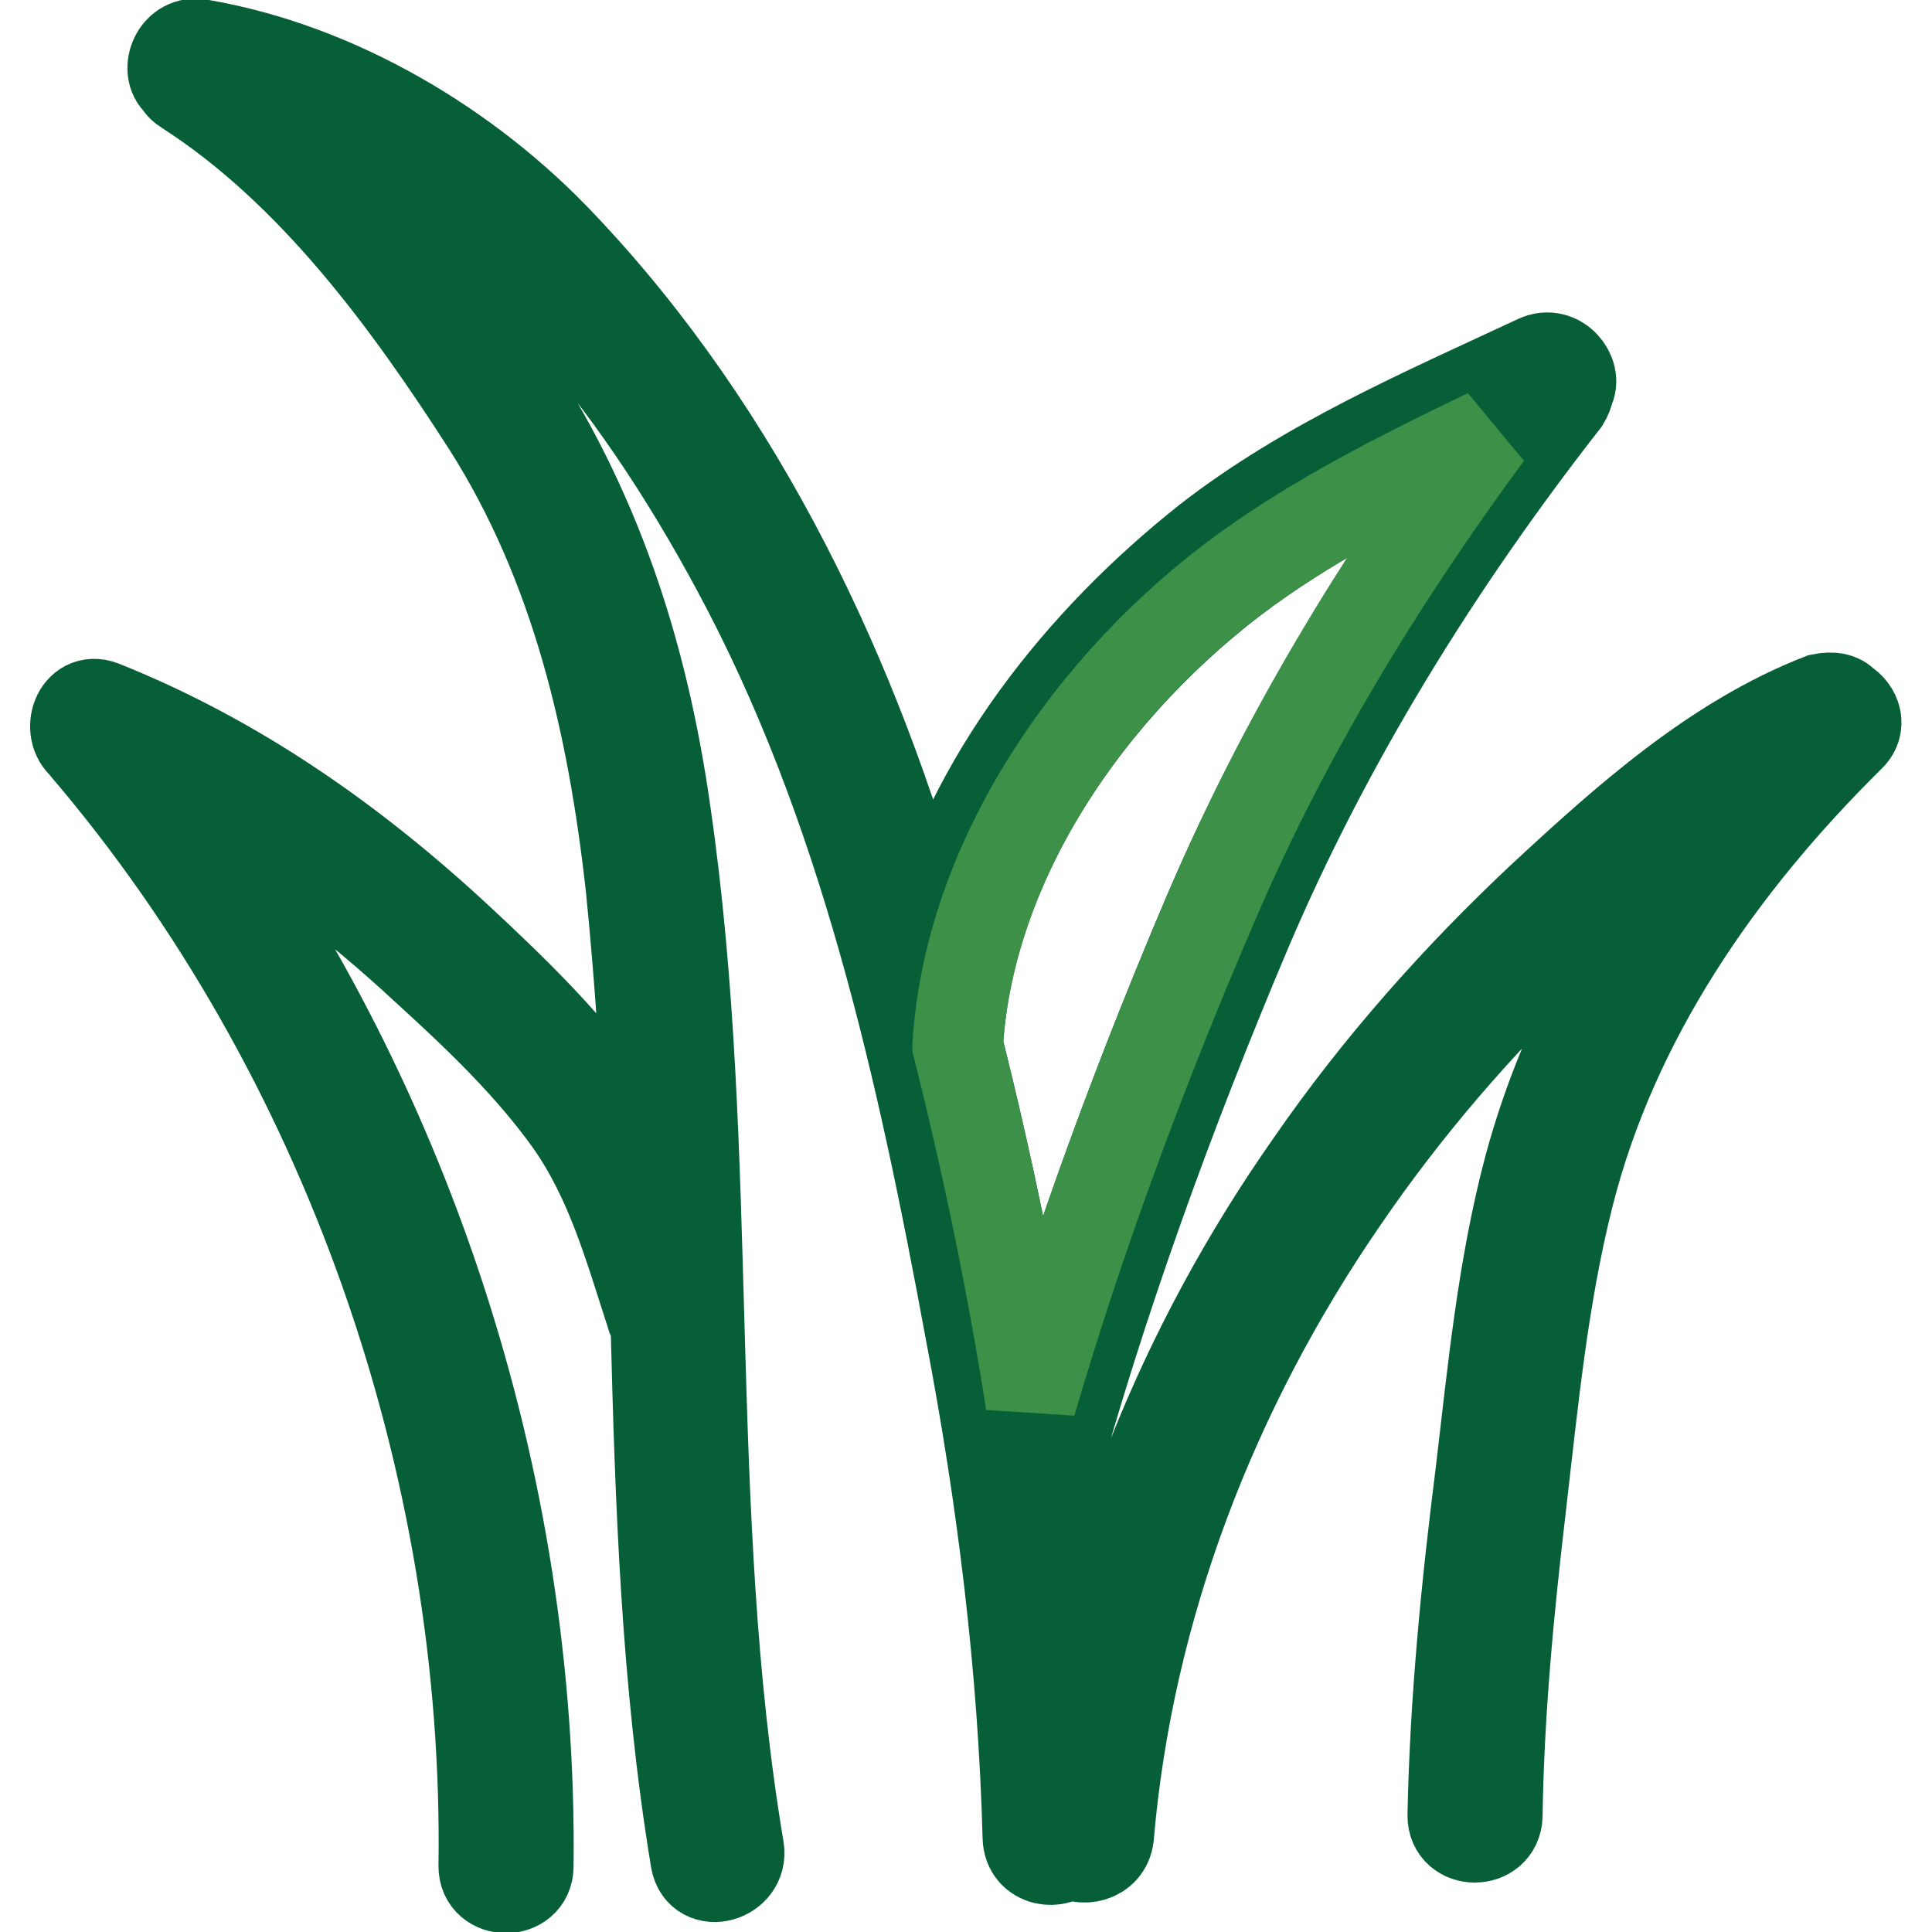
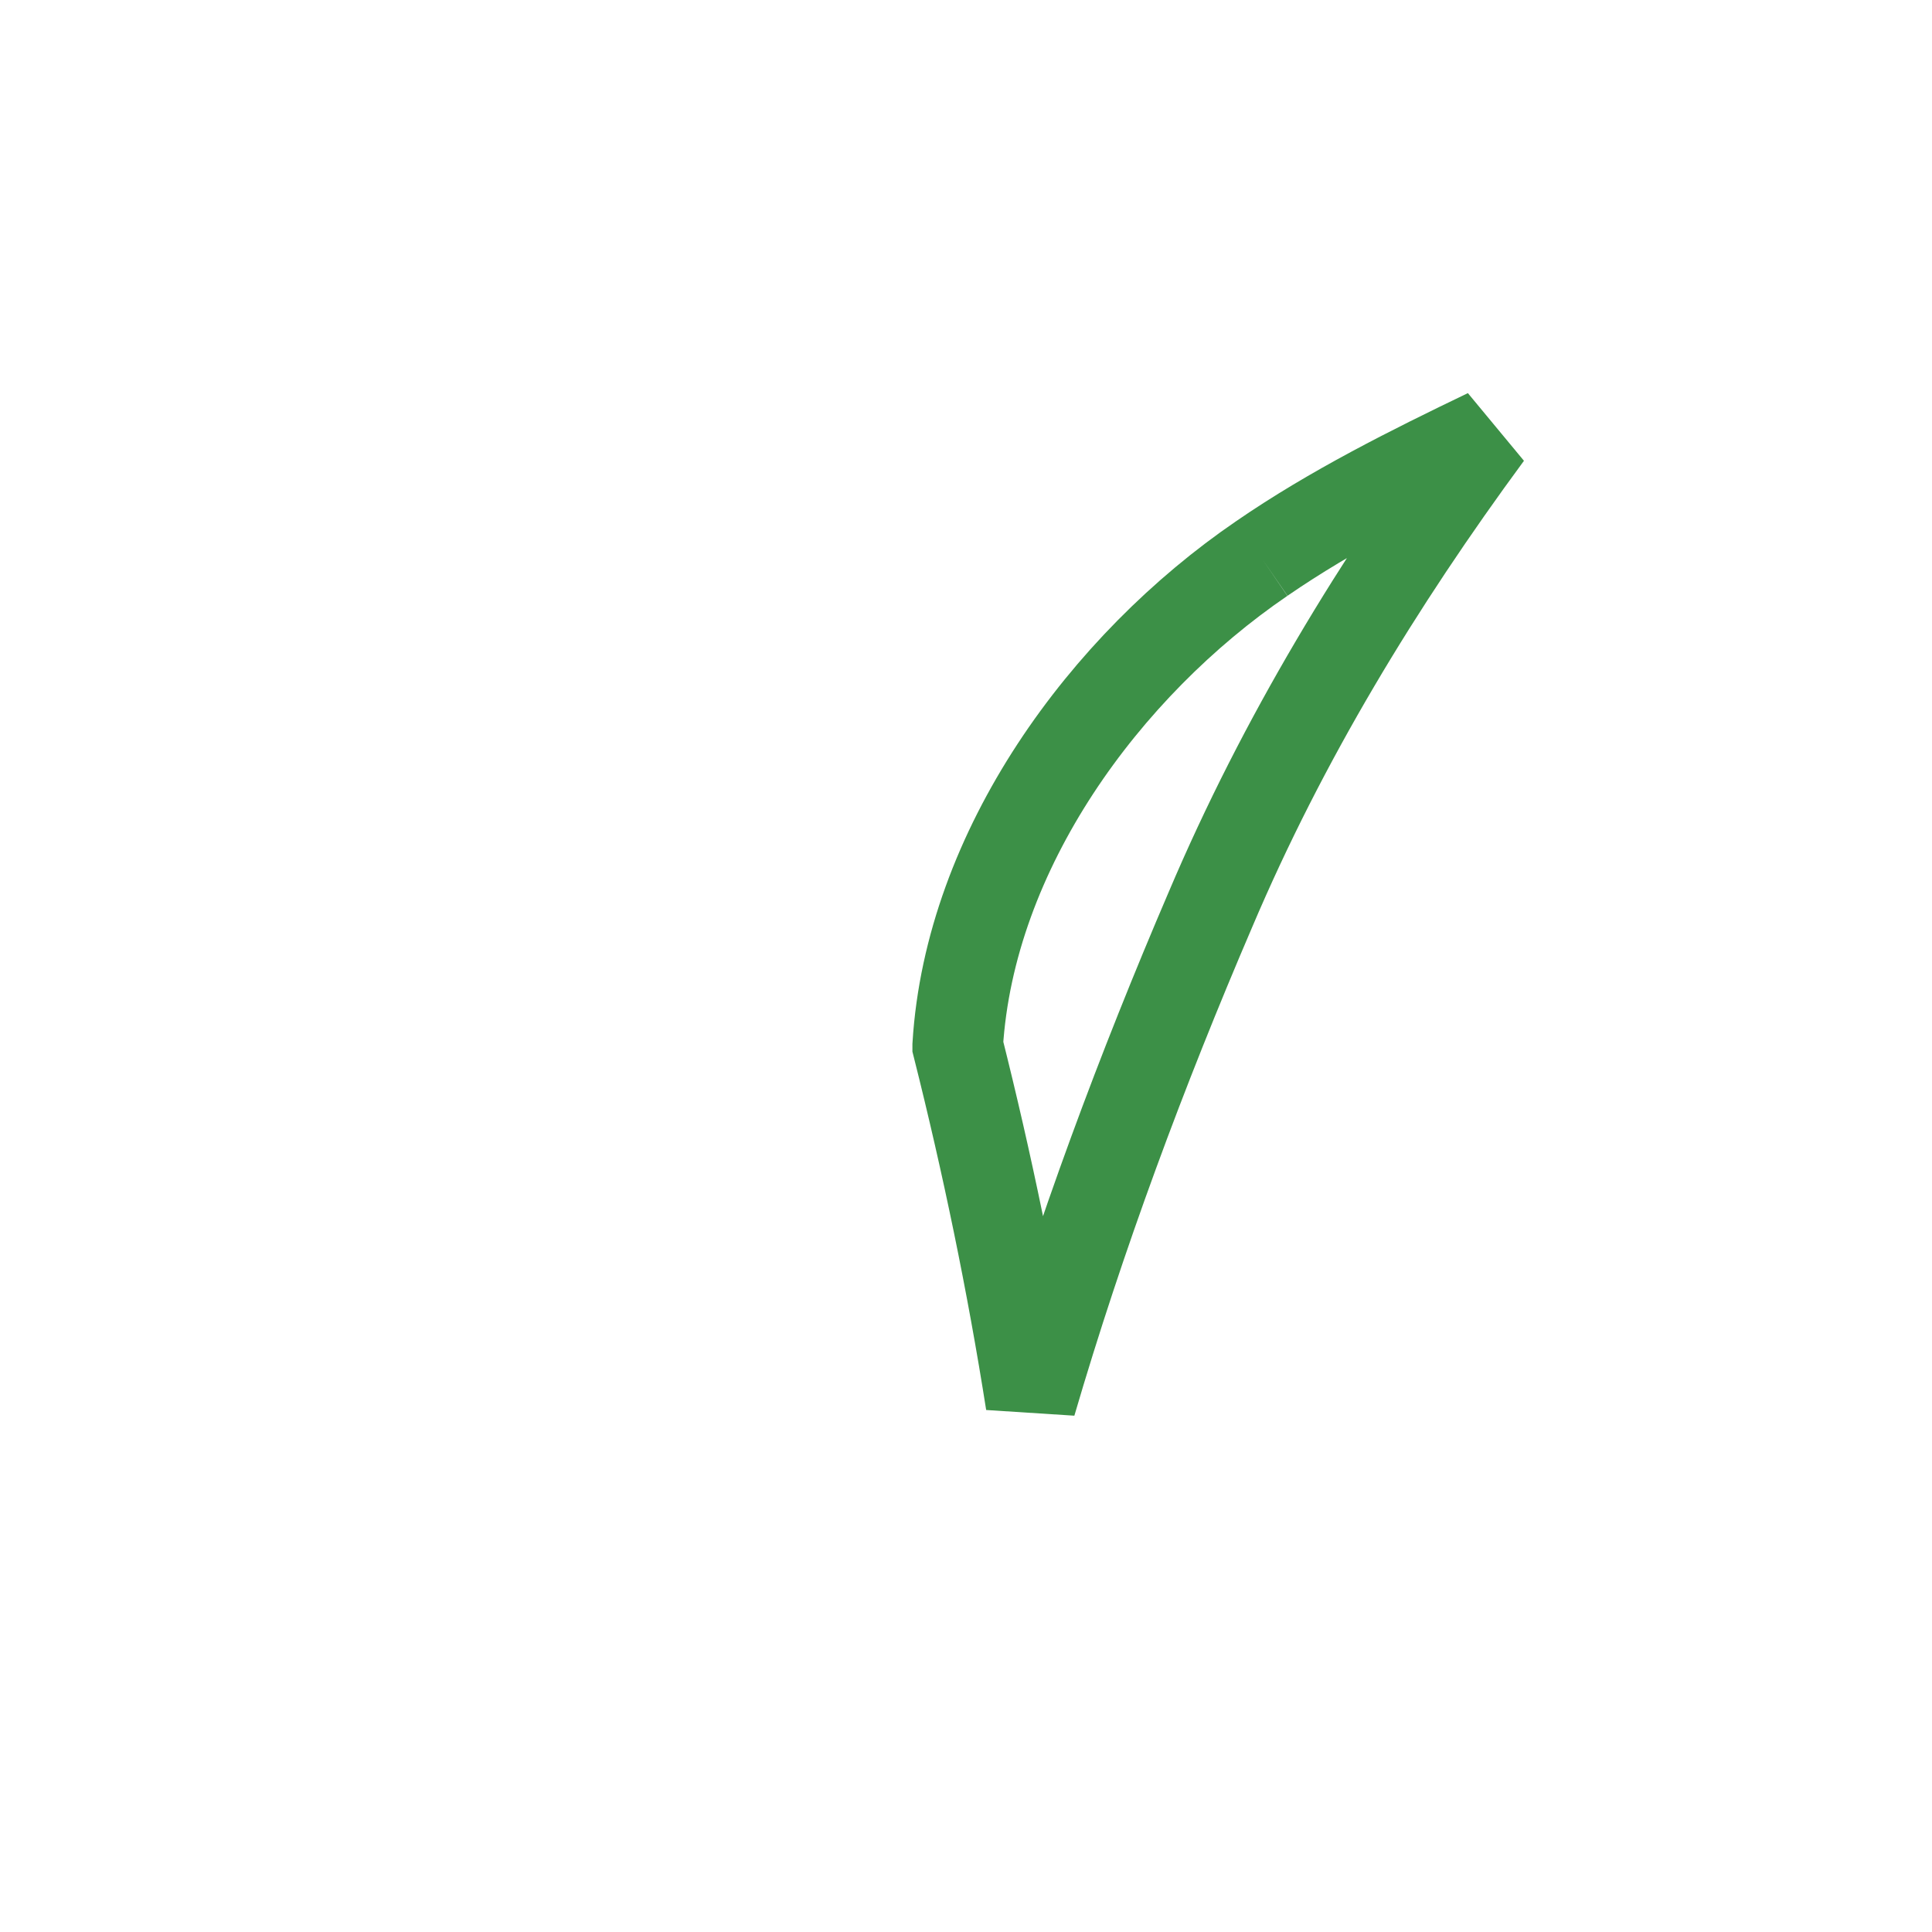
<svg xmlns="http://www.w3.org/2000/svg" version="1.1" x="0px" y="0px" viewBox="0 0 256 256" enable-background="new 0 0 256 256" xml:space="preserve">
  <g>
-     <path stroke-width="12" fill-opacity="0" stroke="#065f36" d="M244.4,93.2c1.5,0.9,2.3,3,0.6,4.5c-17.1,16.9-31.3,37.3-37.2,60.9c-3.4,13.5-4.7,27.5-6.3,41.2 c-1.6,13.6-2.9,27.2-3.1,40.8c-0.1,3.8-5.9,3.8-5.9,0c0.3-15.2,1.8-30.4,3.7-45.4c1.6-13.5,2.9-27.2,6.4-40.4 c4.9-18.3,14.6-34.7,26.7-48.9c-8.3,5.8-16.1,13.2-23.2,20c-10.5,10.1-19.9,21-28.1,33c-17.3,25.1-28.5,54.1-31.1,84.4 c-0.3,2.9-3.8,3.5-5.3,2c-1.4,1.9-5.3,1.4-5.4-1.8c-0.6-22.6-3.4-45-7.6-67c-6.4-34.7-14.1-69.9-31-101.2 C84.4,50.8,65.5,26,39.1,15.5c10.8,9.7,19.7,21.7,27.7,33.6c12.1,18,18.4,37.4,21.4,58.7c6.6,45.5,2.1,91.9,9.7,137.2 c0.6,3.7-5,5.3-5.7,1.5c-3.9-23.6-4.7-47.4-5.3-71.2c-0.3-0.3-0.5-0.6-0.6-1.1c-2.9-8.9-5.3-17.8-10.8-25.6 c-5.3-7.4-12.1-13.9-18.8-20c-10.2-9.5-21.3-17.9-33.6-24.3c30.7,40.6,47.5,92.1,46.9,143c0,3.8-5.9,3.8-5.9,0 c0.8-53.2-18.1-107.6-52.7-148.2c-0.1-0.1-0.1-0.3-0.3-0.4c-2.3-1.9-0.8-6.4,2.4-5.2c17.8,7.1,33.3,18,47.3,31 c7.1,6.6,14.1,13.4,19.7,21.2c2.4,3.3,4.2,6.8,5.7,10.5c-0.5-13-1.3-25.8-2.6-38.7c-2.4-21.5-7.2-42.5-18.9-61 C54.1,40,41.5,22.7,24.7,11.9c-0.5-0.3-0.8-0.6-1-1c-1.9-1.6-0.3-5.7,2.9-5C44.6,9,62,19.3,74.5,32.6C98.2,57.6,113.5,90,122.6,123 l0.4,1.5c5.5-21.2,20.2-39.6,37-52.9c13.1-10.2,28.7-16.9,43.7-23.9c2.8-1.3,5.3,1.9,4.2,3.9c-0.1,0.5-0.3,1-0.6,1.5 c-16.8,21.5-31.4,45-42.1,70.1c-10.2,24.1-19.3,49.1-26.2,74.3c-0.1,0.5-0.4,1-0.8,1.3c1.6,12.2,2.8,24.6,3.4,36.9 c3.8-29.4,15.1-57.3,32.1-81.5c8.9-12.9,19.4-24.7,30.7-35.3c11-10.2,22.8-20.8,36.9-26.3C242.8,92.3,243.8,92.5,244.4,93.2z  M197.1,57.5c-10.3,4.9-20.5,10-29.9,16.5c-20.8,14.4-38.8,38.6-40.3,64.4v0.1c3.9,15.6,7.2,31.4,9.7,47.3 c6.6-22.2,14.7-44.1,23.8-65.4C170.1,97.9,182.7,77.2,197.1,57.5L197.1,57.5z" />
-     <path stroke-width="12" fill-opacity="0" stroke="#3c9047" d="M167.2,74c9.3-6.4,19.7-11.6,29.9-16.5c-14.5,19.7-27.1,40.4-36.7,63c-9.1,21.2-17.3,43.2-23.8,65.4 c-2.5-15.9-5.8-31.8-9.7-47.3v-0.1C128.5,112.6,146.4,88.2,167.2,74L167.2,74z" />
+     <path stroke-width="12" fill-opacity="0" stroke="#3c9047" d="M167.2,74c9.3-6.4,19.7-11.6,29.9-16.5c-14.5,19.7-27.1,40.4-36.7,63c-9.1,21.2-17.3,43.2-23.8,65.4 c-2.5-15.9-5.8-31.8-9.7-47.3v-0.1C128.5,112.6,146.4,88.2,167.2,74L167.2,74" />
  </g>
</svg>